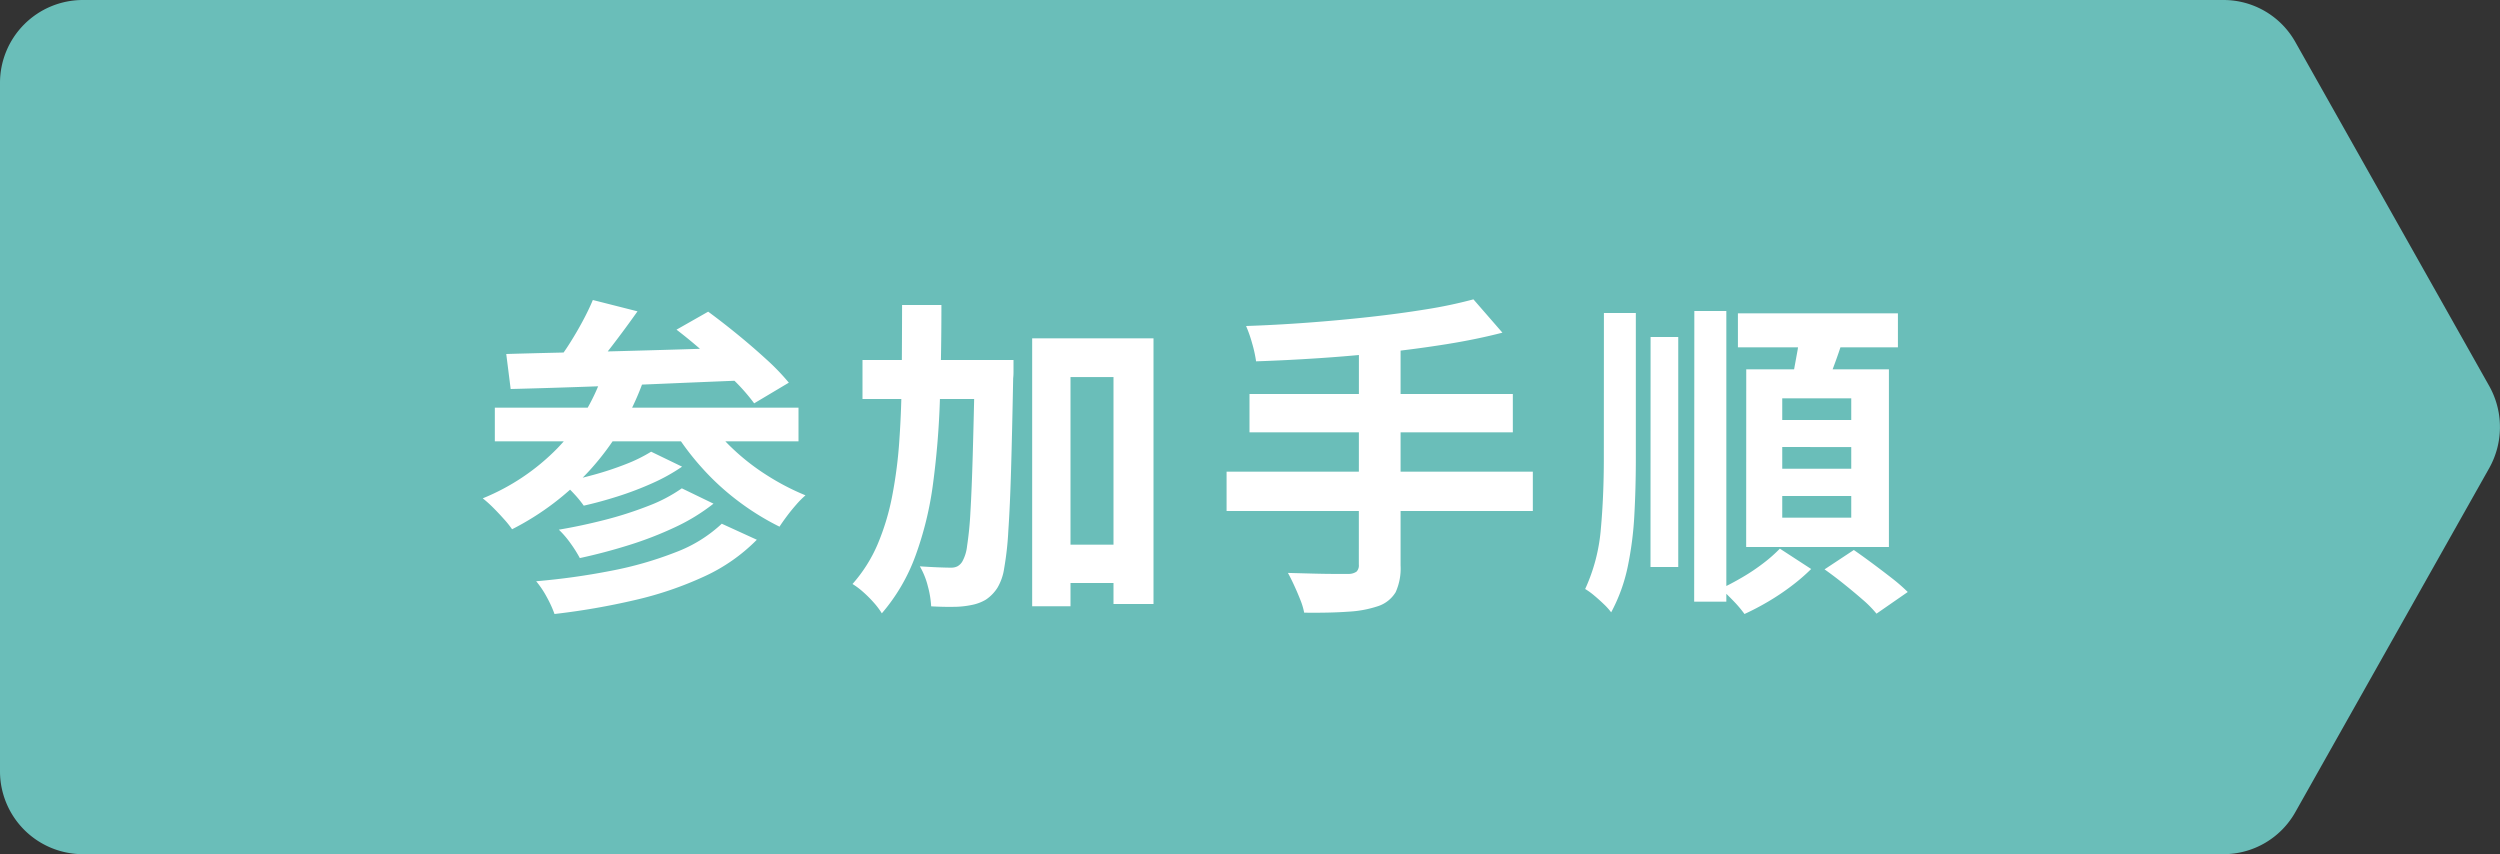
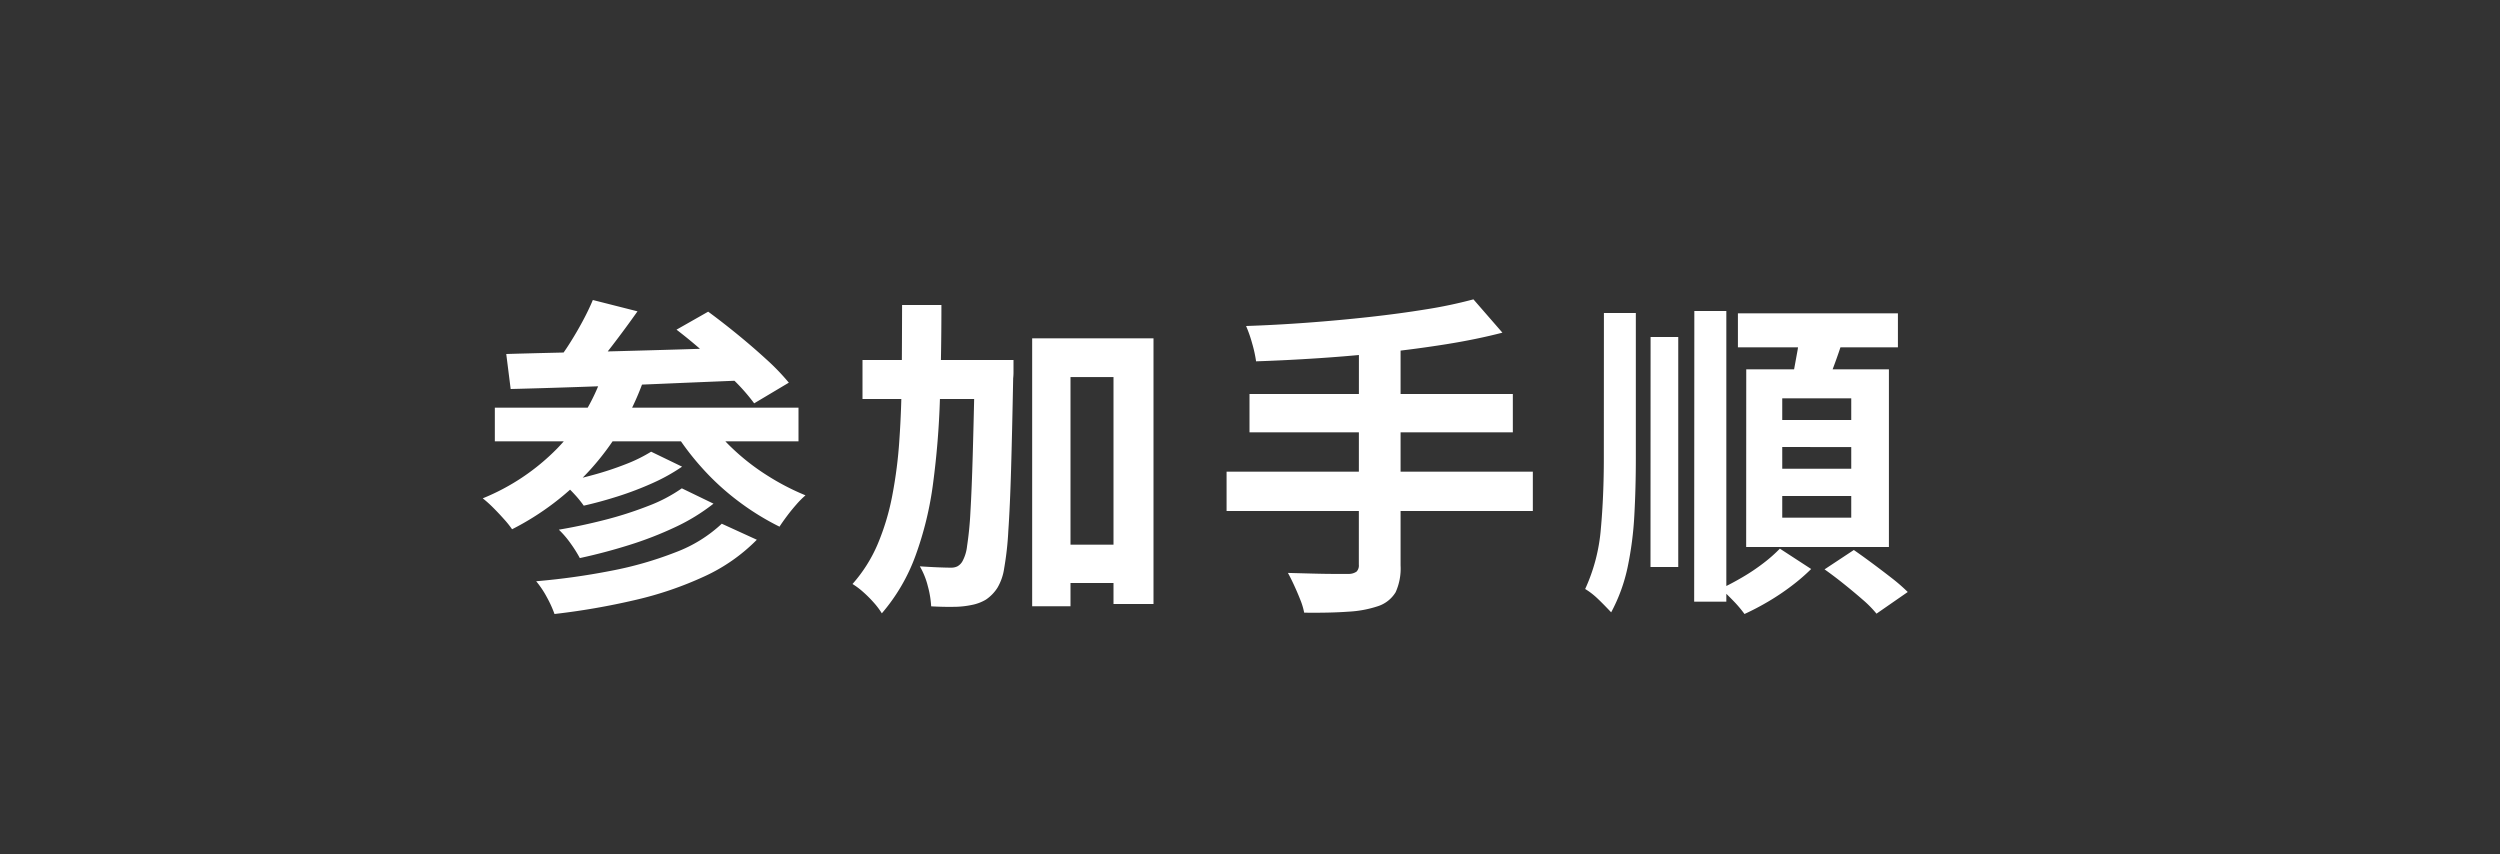
<svg xmlns="http://www.w3.org/2000/svg" width="120" height="41" viewBox="0 0 120 41">
  <rect x="0" y="0" width="120" height="41" fill="#333333" stroke="none" />
  <g id="グループ_347" data-name="グループ 347" transform="translate(332 -3226)">
    <g id="グループ_346" data-name="グループ 346" transform="translate(-332 3226)">
      <g id="グループ_91" data-name="グループ 91" transform="translate(0 0)">
-         <path id="パス_415" data-name="パス 415" d="M106.736,41H3.962A3.98,3.98,0,0,1,0,37V4A3.98,3.98,0,0,1,3.962,0H106.736a3.956,3.956,0,0,1,3.443,2.021l9.3,16.5a4.033,4.033,0,0,1,0,3.956l-9.3,16.5A3.956,3.956,0,0,1,106.736,41" transform="translate(0 0)" fill="#6abeb9" />
-       </g>
+         </g>
    </g>
-     <path id="パス_552" data-name="パス 552" d="M5.456-13.6l2.144.544q-.576.816-1.208,1.64t-1.16,1.4L3.664-10.56a10.328,10.328,0,0,0,.672-.944q.336-.528.632-1.08T5.456-13.6Zm4.016,1.424,1.52-.864q.656.48,1.392,1.08t1.4,1.208a10.768,10.768,0,0,1,1.08,1.12L13.2-8.64a9.085,9.085,0,0,0-.992-1.128q-.624-.616-1.344-1.256T9.472-12.176ZM1.3-11.008q1.088-.032,2.456-.064t2.9-.072q1.528-.04,3.128-.088l3.168-.1-.08,1.584q-2.016.08-4.08.168t-3.936.152q-1.872.064-3.344.1ZM.752-8.432H15.328v1.616H.752Zm7.5,2.112,1.488.72a8.948,8.948,0,0,1-1.424.792,15.386,15.386,0,0,1-1.656.632q-.856.272-1.64.448A5.275,5.275,0,0,0,4.552-4.3a4.914,4.914,0,0,0-.584-.544q.72-.144,1.536-.368a14.964,14.964,0,0,0,1.544-.512A7.3,7.3,0,0,0,8.256-6.32ZM9.728-4.56l1.52.736A9.355,9.355,0,0,1,9.416-2.7a17.2,17.2,0,0,1-2.224.864q-1.176.368-2.36.624a6.194,6.194,0,0,0-.44-.7,4.54,4.54,0,0,0-.568-.664Q4.88-2.752,6.008-3.04a17.72,17.72,0,0,0,2.1-.672A7.328,7.328,0,0,0,9.728-4.56Zm1.92,1.7,1.68.768a8.515,8.515,0,0,1-2.52,1.76A16.963,16.963,0,0,1,7.488.8a33.955,33.955,0,0,1-3.872.672A5.455,5.455,0,0,0,3.248.664,4.489,4.489,0,0,0,2.736-.1a33.362,33.362,0,0,0,3.584-.5,17.412,17.412,0,0,0,3.1-.888A6.669,6.669,0,0,0,11.648-2.864ZM5.952-10.1l1.9.464a12.747,12.747,0,0,1-2.536,4.2,13.07,13.07,0,0,1-3.736,2.84,4.656,4.656,0,0,0-.384-.48Q.944-3.36.672-3.632a5.69,5.69,0,0,0-.5-.448A10.578,10.578,0,0,0,3.744-6.472,9.582,9.582,0,0,0,5.952-10.1ZM10.88-8.032A7.747,7.747,0,0,0,12.112-6.52a10.608,10.608,0,0,0,1.68,1.32,11.636,11.636,0,0,0,1.872.976,4.094,4.094,0,0,0-.432.432q-.24.272-.456.56t-.36.512a12.424,12.424,0,0,1-1.968-1.216A12.12,12.12,0,0,1,10.68-5.56a12.728,12.728,0,0,1-1.4-1.88ZM27.408-1.856h4.1v1.84h-4.1ZM18.4-10.72h5.856v1.872H18.4Zm8.144-1.04h5.824V.992h-1.92V-9.9H28.384V1.1h-1.84Zm-2.752,1.04h1.856v.544a2.822,2.822,0,0,1-.016.336q-.048,2.56-.1,4.36T25.4-2.528A14.76,14.76,0,0,1,25.2-.72a2.541,2.541,0,0,1-.32.928,1.93,1.93,0,0,1-.56.576,2.1,2.1,0,0,1-.688.256,4.271,4.271,0,0,1-.864.088q-.512.008-1.072-.024a4.608,4.608,0,0,0-.16-.968,3.62,3.62,0,0,0-.384-.952q.48.032.88.048t.624.016a.673.673,0,0,0,.3-.064.642.642,0,0,0,.24-.24,1.985,1.985,0,0,0,.224-.736,16.054,16.054,0,0,0,.16-1.632q.064-1.072.112-2.76t.1-4.12ZM20.3-13.36h1.888q0,2.368-.072,4.52a40.106,40.106,0,0,1-.328,4.04,16.226,16.226,0,0,1-.84,3.464A8.935,8.935,0,0,1,19.328,1.44a3.548,3.548,0,0,0-.384-.512,5.8,5.8,0,0,0-.512-.512A3.548,3.548,0,0,0,17.92.032,7.041,7.041,0,0,0,19.128-1.88a11.533,11.533,0,0,0,.7-2.328,21.485,21.485,0,0,0,.344-2.712q.1-1.448.112-3.072T20.3-13.36Zm27.424-.272,1.392,1.6q-1.232.32-2.68.552t-3,.4q-1.552.168-3.12.272t-3.024.152a6.142,6.142,0,0,0-.192-.872,6.221,6.221,0,0,0-.288-.824q1.44-.048,2.952-.16t2.96-.272q1.448-.16,2.728-.368A22.014,22.014,0,0,0,47.728-13.632ZM36.976-9.088h12.64v1.84H36.976Zm-1.1,3.728h14.7v1.888h-14.7Zm6.352-6h2v10.5A2.773,2.773,0,0,1,43.992.424a1.554,1.554,0,0,1-.824.664,5.343,5.343,0,0,1-1.448.272q-.888.064-2.12.048a3.234,3.234,0,0,0-.184-.616Q39.28.448,39.12.1t-.3-.6l1.2.032q.592.016,1.056.016h.656a.656.656,0,0,0,.384-.112A.425.425,0,0,0,42.224-.9Zm16.1-1.712h1.536V.88H58.32Zm-2.1,1.248h1.328V-.784H56.224Zm-2.24-1.152H55.52V-6q0,1.424-.072,2.736a16.215,16.215,0,0,1-.32,2.48,8.1,8.1,0,0,1-.792,2.176A3.085,3.085,0,0,0,53.984,1Q53.76.784,53.52.584a3.266,3.266,0,0,0-.432-.312,8.55,8.55,0,0,0,.752-2.88q.144-1.584.144-3.408Zm6.432.016H68.1v1.632h-7.68Zm2.128,6.416V-5.5h3.312v-1.04Zm0,2.352v1.04h3.312v-1.04Zm0-4.688v1.04h3.312V-8.88Zm-1.728-1.392h6.848v8.528H60.816Zm2.576-1.792,2.1.256q-.224.72-.488,1.424t-.472,1.216l-1.6-.3q.1-.368.184-.824t.168-.92Q63.36-11.68,63.392-12.064Zm-.96,10.4,1.5.976A9.224,9.224,0,0,1,63,.12a11.4,11.4,0,0,1-1.12.752,12.494,12.494,0,0,1-1.144.6,5.692,5.692,0,0,0-.528-.624Q59.872.5,59.6.256q.512-.24,1.056-.56a9.5,9.5,0,0,0,1.008-.68A6.886,6.886,0,0,0,62.432-1.664Zm2.144.992L65.984-1.6q.416.288.9.648t.936.712a8.478,8.478,0,0,1,.752.656l-1.5,1.04A5.277,5.277,0,0,0,66.4.776Q65.968.4,65.488.016T64.576-.672Z" transform="translate(-309 3254)" fill="#fff" />
+     <path id="パス_552" data-name="パス 552" d="M5.456-13.6l2.144.544q-.576.816-1.208,1.64t-1.16,1.4L3.664-10.56a10.328,10.328,0,0,0,.672-.944q.336-.528.632-1.08T5.456-13.6Zm4.016,1.424,1.52-.864q.656.48,1.392,1.08t1.4,1.208a10.768,10.768,0,0,1,1.08,1.12L13.2-8.64a9.085,9.085,0,0,0-.992-1.128q-.624-.616-1.344-1.256T9.472-12.176ZM1.3-11.008q1.088-.032,2.456-.064t2.9-.072q1.528-.04,3.128-.088l3.168-.1-.08,1.584q-2.016.08-4.08.168t-3.936.152q-1.872.064-3.344.1ZM.752-8.432H15.328v1.616H.752Zm7.5,2.112,1.488.72a8.948,8.948,0,0,1-1.424.792,15.386,15.386,0,0,1-1.656.632q-.856.272-1.64.448A5.275,5.275,0,0,0,4.552-4.3a4.914,4.914,0,0,0-.584-.544q.72-.144,1.536-.368a14.964,14.964,0,0,0,1.544-.512A7.3,7.3,0,0,0,8.256-6.32ZM9.728-4.56l1.52.736A9.355,9.355,0,0,1,9.416-2.7a17.2,17.2,0,0,1-2.224.864q-1.176.368-2.36.624a6.194,6.194,0,0,0-.44-.7,4.54,4.54,0,0,0-.568-.664Q4.88-2.752,6.008-3.04a17.72,17.72,0,0,0,2.1-.672A7.328,7.328,0,0,0,9.728-4.56Zm1.92,1.7,1.68.768a8.515,8.515,0,0,1-2.52,1.76A16.963,16.963,0,0,1,7.488.8a33.955,33.955,0,0,1-3.872.672A5.455,5.455,0,0,0,3.248.664,4.489,4.489,0,0,0,2.736-.1a33.362,33.362,0,0,0,3.584-.5,17.412,17.412,0,0,0,3.1-.888A6.669,6.669,0,0,0,11.648-2.864ZM5.952-10.1l1.9.464a12.747,12.747,0,0,1-2.536,4.2,13.07,13.07,0,0,1-3.736,2.84,4.656,4.656,0,0,0-.384-.48Q.944-3.36.672-3.632a5.69,5.69,0,0,0-.5-.448A10.578,10.578,0,0,0,3.744-6.472,9.582,9.582,0,0,0,5.952-10.1ZM10.88-8.032A7.747,7.747,0,0,0,12.112-6.52a10.608,10.608,0,0,0,1.68,1.32,11.636,11.636,0,0,0,1.872.976,4.094,4.094,0,0,0-.432.432q-.24.272-.456.56t-.36.512a12.424,12.424,0,0,1-1.968-1.216A12.12,12.12,0,0,1,10.68-5.56a12.728,12.728,0,0,1-1.4-1.88ZM27.408-1.856h4.1v1.84h-4.1ZM18.4-10.72h5.856v1.872H18.4Zm8.144-1.04h5.824V.992h-1.92V-9.9H28.384V1.1h-1.84Zm-2.752,1.04h1.856v.544a2.822,2.822,0,0,1-.016.336q-.048,2.56-.1,4.36T25.4-2.528A14.76,14.76,0,0,1,25.2-.72a2.541,2.541,0,0,1-.32.928,1.93,1.93,0,0,1-.56.576,2.1,2.1,0,0,1-.688.256,4.271,4.271,0,0,1-.864.088q-.512.008-1.072-.024a4.608,4.608,0,0,0-.16-.968,3.62,3.62,0,0,0-.384-.952q.48.032.88.048t.624.016a.673.673,0,0,0,.3-.064.642.642,0,0,0,.24-.24,1.985,1.985,0,0,0,.224-.736,16.054,16.054,0,0,0,.16-1.632q.064-1.072.112-2.76t.1-4.12ZM20.3-13.36h1.888q0,2.368-.072,4.52a40.106,40.106,0,0,1-.328,4.04,16.226,16.226,0,0,1-.84,3.464A8.935,8.935,0,0,1,19.328,1.44a3.548,3.548,0,0,0-.384-.512,5.8,5.8,0,0,0-.512-.512A3.548,3.548,0,0,0,17.92.032,7.041,7.041,0,0,0,19.128-1.88a11.533,11.533,0,0,0,.7-2.328,21.485,21.485,0,0,0,.344-2.712q.1-1.448.112-3.072T20.3-13.36Zm27.424-.272,1.392,1.6q-1.232.32-2.68.552t-3,.4q-1.552.168-3.12.272t-3.024.152a6.142,6.142,0,0,0-.192-.872,6.221,6.221,0,0,0-.288-.824q1.44-.048,2.952-.16t2.96-.272q1.448-.16,2.728-.368A22.014,22.014,0,0,0,47.728-13.632ZM36.976-9.088h12.64v1.84H36.976Zm-1.1,3.728h14.7v1.888h-14.7Zm6.352-6h2v10.5A2.773,2.773,0,0,1,43.992.424a1.554,1.554,0,0,1-.824.664,5.343,5.343,0,0,1-1.448.272q-.888.064-2.12.048a3.234,3.234,0,0,0-.184-.616Q39.28.448,39.12.1t-.3-.6l1.2.032q.592.016,1.056.016h.656a.656.656,0,0,0,.384-.112A.425.425,0,0,0,42.224-.9Zm16.1-1.712h1.536V.88H58.32Zm-2.1,1.248h1.328V-.784H56.224Zm-2.24-1.152H55.52V-6q0,1.424-.072,2.736a16.215,16.215,0,0,1-.32,2.48,8.1,8.1,0,0,1-.792,2.176Q53.76.784,53.52.584a3.266,3.266,0,0,0-.432-.312,8.55,8.55,0,0,0,.752-2.88q.144-1.584.144-3.408Zm6.432.016H68.1v1.632h-7.68Zm2.128,6.416V-5.5h3.312v-1.04Zm0,2.352v1.04h3.312v-1.04Zm0-4.688v1.04h3.312V-8.88Zm-1.728-1.392h6.848v8.528H60.816Zm2.576-1.792,2.1.256q-.224.72-.488,1.424t-.472,1.216l-1.6-.3q.1-.368.184-.824t.168-.92Q63.36-11.68,63.392-12.064Zm-.96,10.4,1.5.976A9.224,9.224,0,0,1,63,.12a11.4,11.4,0,0,1-1.12.752,12.494,12.494,0,0,1-1.144.6,5.692,5.692,0,0,0-.528-.624Q59.872.5,59.6.256q.512-.24,1.056-.56a9.5,9.5,0,0,0,1.008-.68A6.886,6.886,0,0,0,62.432-1.664Zm2.144.992L65.984-1.6q.416.288.9.648t.936.712a8.478,8.478,0,0,1,.752.656l-1.5,1.04A5.277,5.277,0,0,0,66.4.776Q65.968.4,65.488.016T64.576-.672Z" transform="translate(-309 3254)" fill="#fff" />
  </g>
</svg>